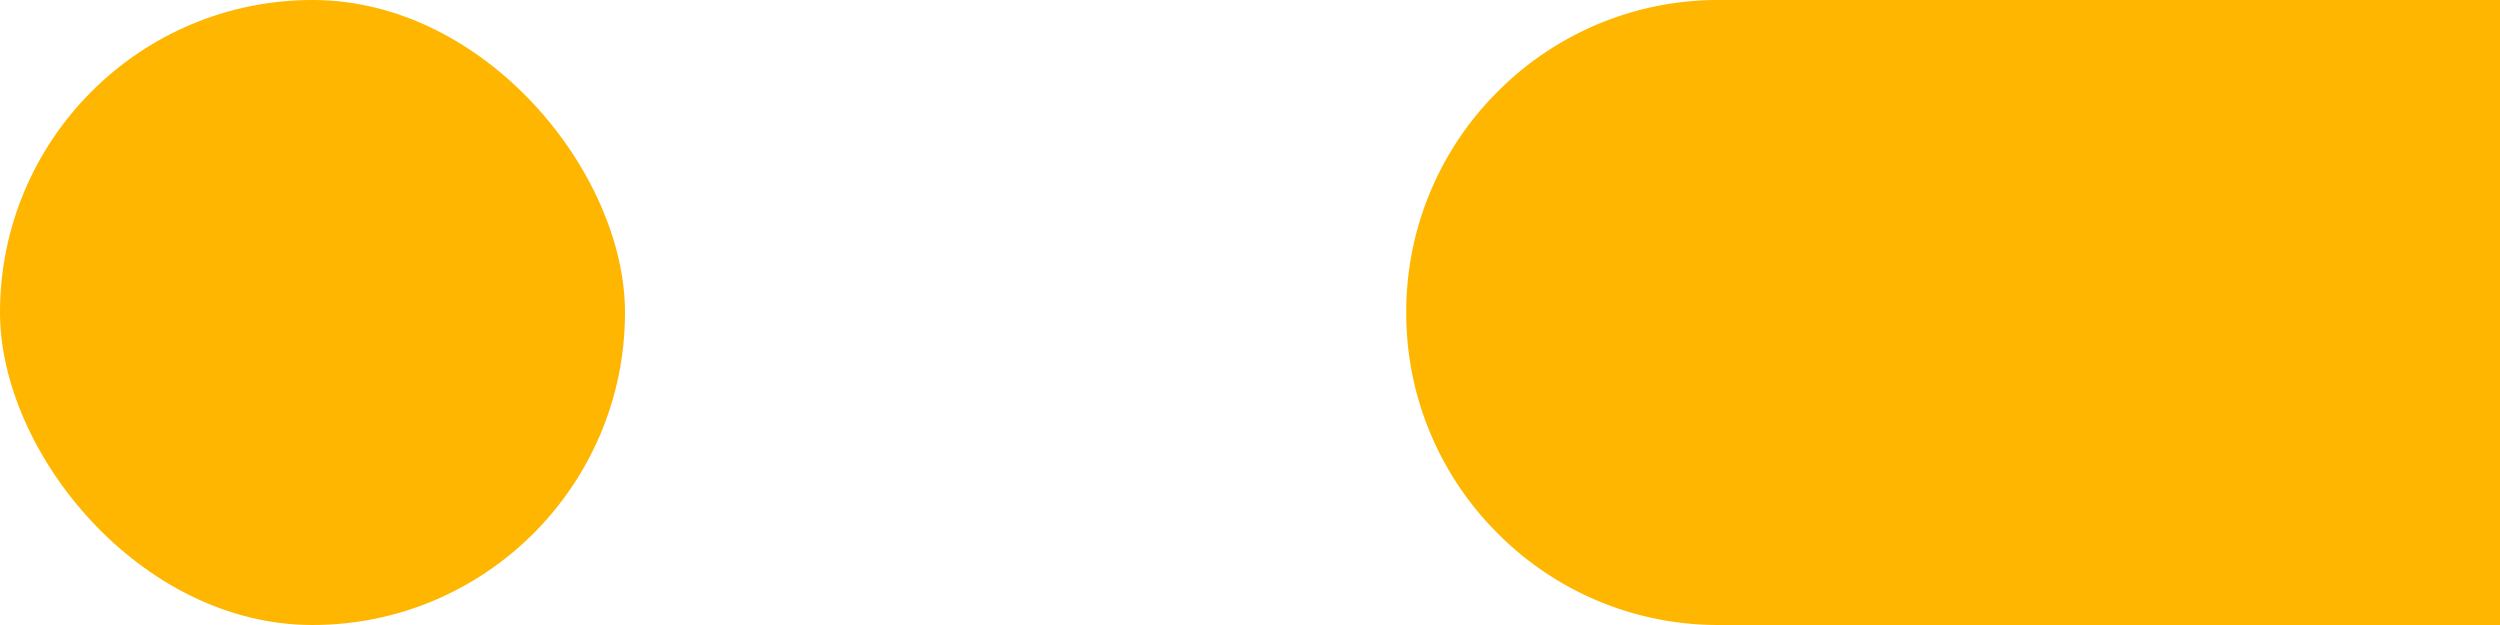
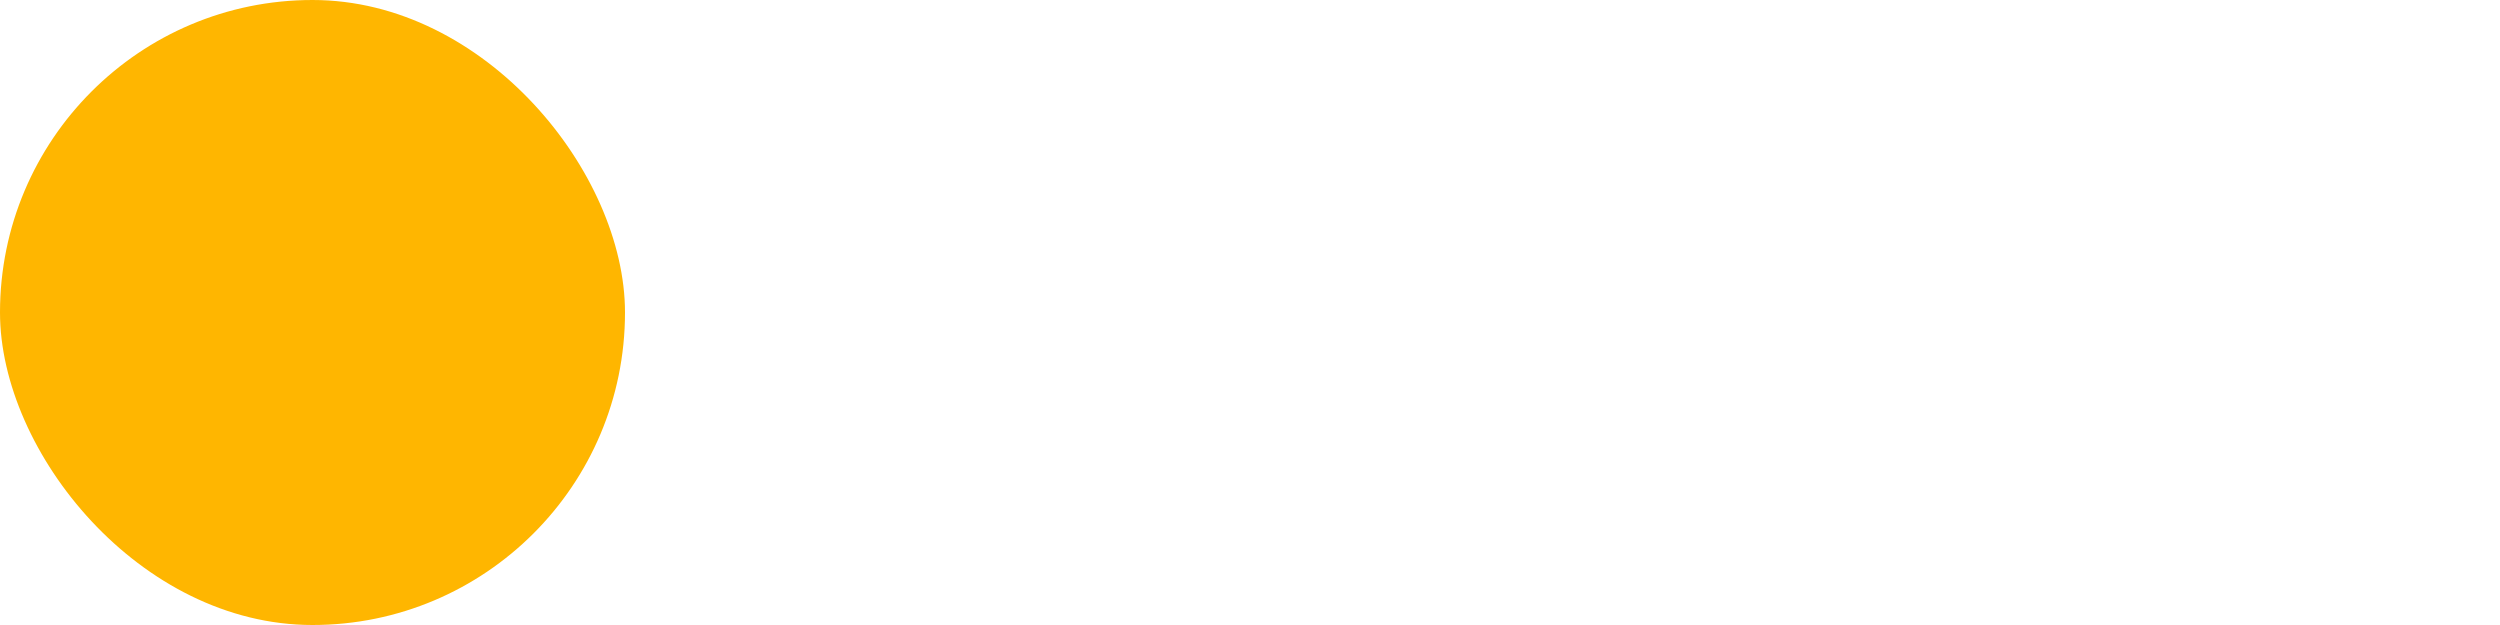
<svg xmlns="http://www.w3.org/2000/svg" width="160" height="40" viewBox="0 0 160 40">
  <g id="Group_301" data-name="Group 301" transform="translate(-1760 -1824)">
    <rect id="Rectangle_399" data-name="Rectangle 399" width="40" height="40" rx="20" transform="translate(1760 1824)" fill="#ffb600" />
-     <path id="Subtraction_1" data-name="Subtraction 1" d="M-5033-1179h-50v-40h50a19.868,19.868,0,0,1,14.142,5.858A19.867,19.867,0,0,1-5013-1199a19.867,19.867,0,0,1-5.858,14.142A19.869,19.869,0,0,1-5033-1179Z" transform="translate(-3163 645) rotate(180)" fill="#ffb600" />
  </g>
</svg>